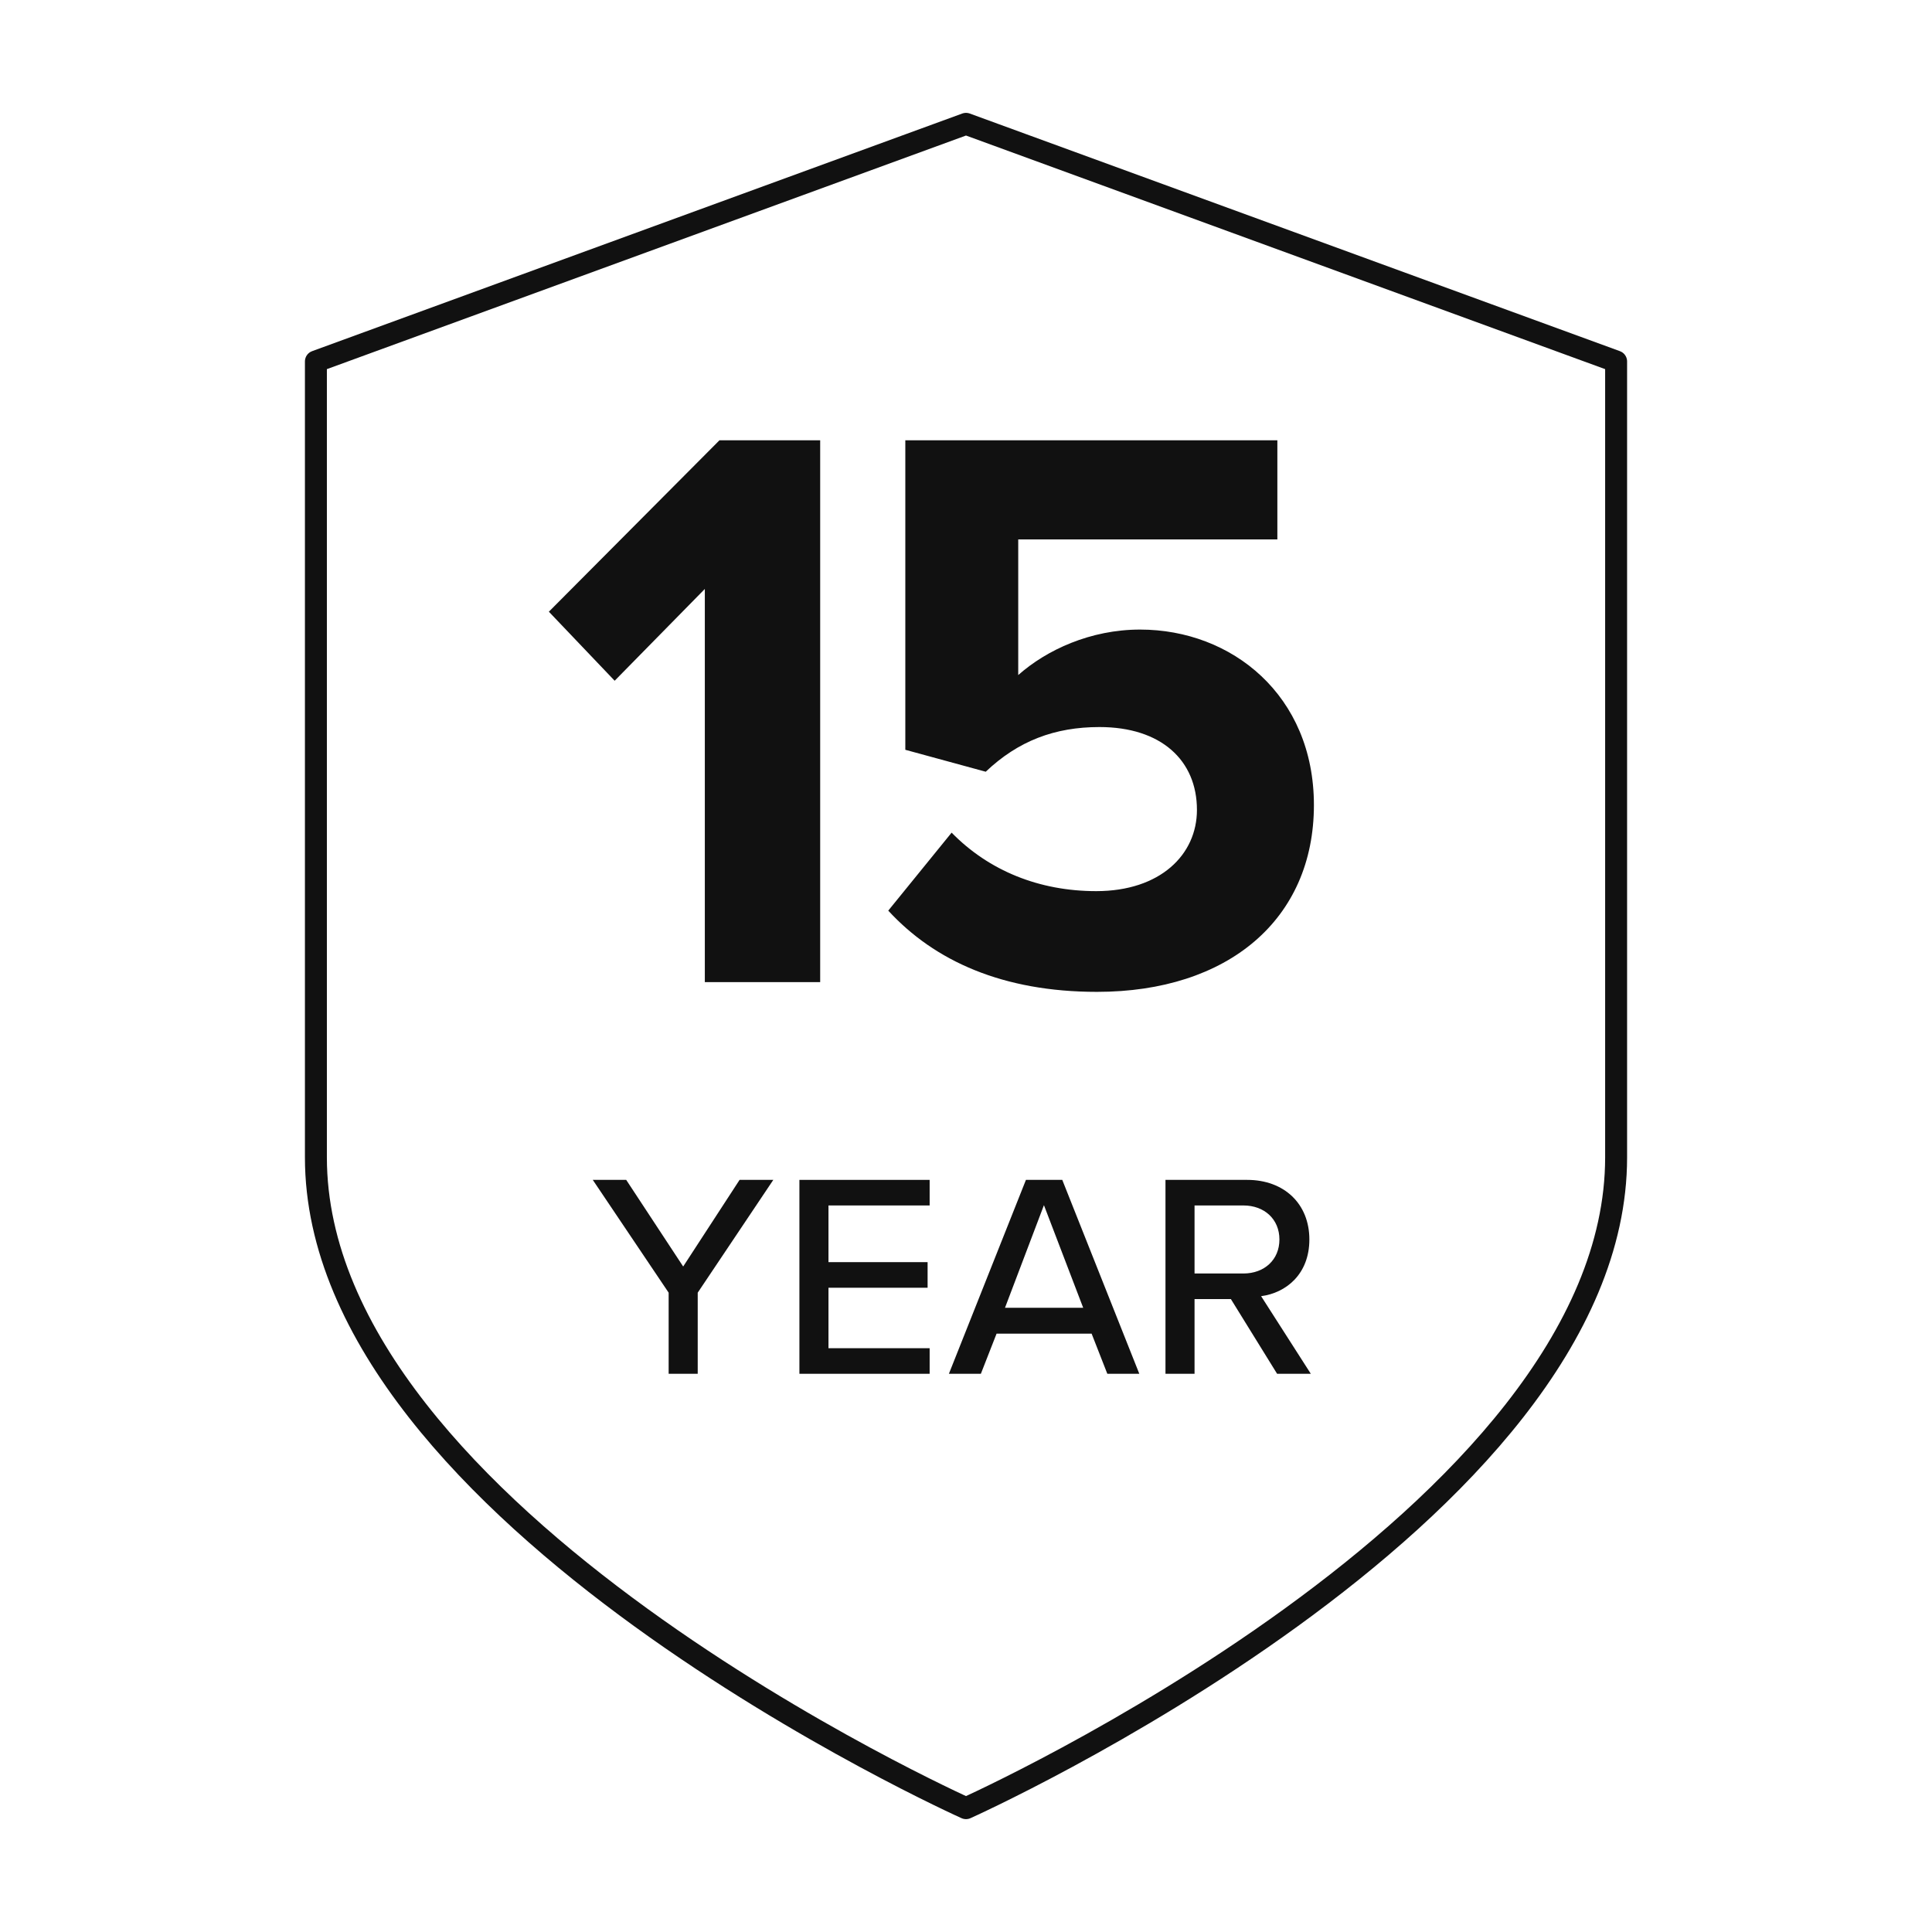
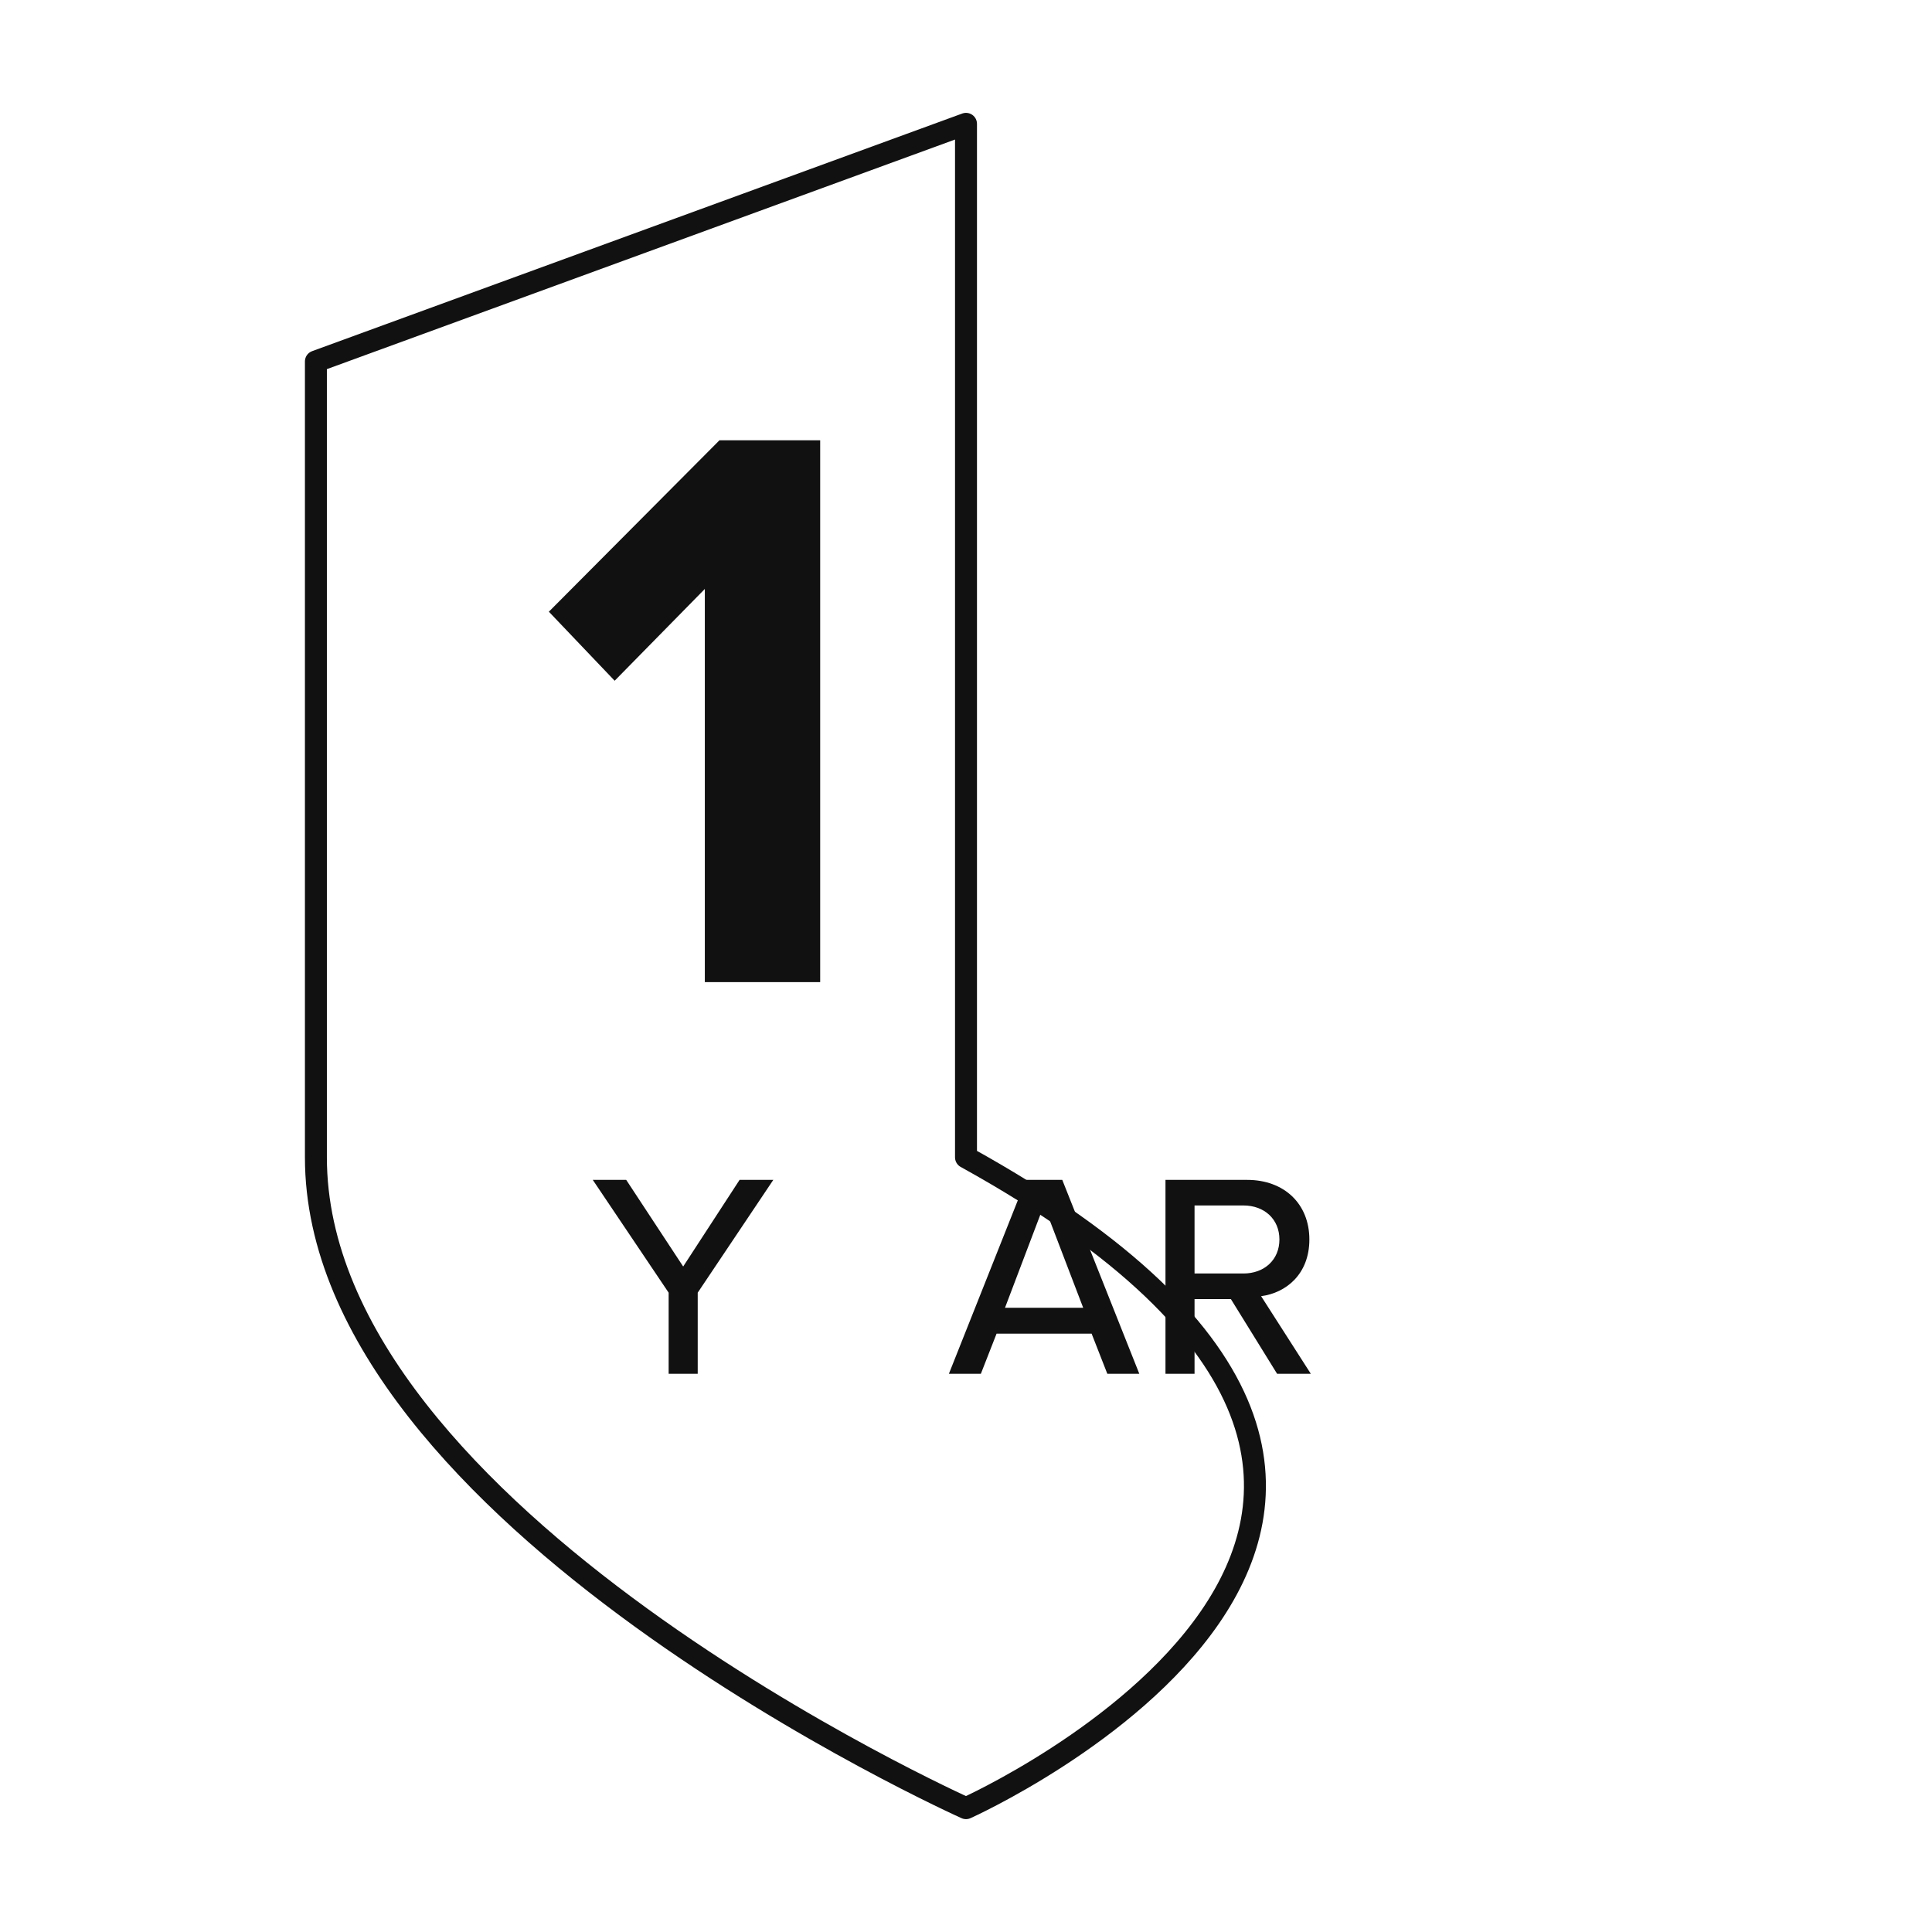
<svg xmlns="http://www.w3.org/2000/svg" width="88" height="88" viewBox="0 0 88 88" fill="none">
-   <path d="M44 82.359C44 82.359 14.389 69.087 14.389 52.715V16.464L44 5.641L73.612 16.464V52.715C73.612 69.087 44 82.359 44 82.359Z" stroke="#111111" stroke-linecap="round" stroke-linejoin="round" />
+   <path d="M44 82.359C44 82.359 14.389 69.087 14.389 52.715V16.464L44 5.641V52.715C73.612 69.087 44 82.359 44 82.359Z" stroke="#111111" stroke-linecap="round" stroke-linejoin="round" />
  <path d="M59.706 62.574H58.17L56.065 59.171H54.41V62.574H53.086V53.742H56.807C58.488 53.742 59.64 54.828 59.64 56.457C59.64 58.045 58.568 58.893 57.442 59.039L59.706 62.574ZM58.276 56.457C58.276 55.53 57.588 54.907 56.635 54.907H54.41V58.006H56.635C57.588 58.006 58.276 57.383 58.276 56.457Z" fill="#111111" />
  <path d="M51.894 62.574H50.437L49.722 60.747H45.392L44.677 62.574H43.221L46.73 53.742H48.385L51.894 62.574ZM49.338 59.568L47.55 54.894L45.776 59.568H49.338Z" fill="#111111" />
-   <path d="M42.344 62.574H36.412V53.742H42.344V54.907H37.736V57.489H42.251V58.655H37.736V61.409H42.344V62.574Z" fill="#111111" />
  <path d="M31.78 62.574H30.456V58.88L27 53.742H28.523L31.118 57.688L33.687 53.742H35.223L31.78 58.88V62.574Z" fill="#111111" />
-   <path d="M49.968 45.178C45.676 45.178 42.568 43.772 40.459 41.478L43.345 37.926C45.047 39.665 47.341 40.59 49.931 40.59C52.854 40.59 54.519 38.925 54.519 36.89C54.519 34.633 52.891 33.116 50.079 33.116C48.044 33.116 46.379 33.745 44.899 35.151L41.236 34.152V20.055H58.182V24.569H46.379V30.748C47.674 29.601 49.672 28.676 51.929 28.676C56.11 28.676 59.847 31.673 59.847 36.668C59.847 41.885 55.925 45.178 49.968 45.178Z" fill="#111111" />
  <path d="M32.104 44.734V26.826L27.997 31.007L25 27.862L32.77 20.055H37.358V44.734H32.104Z" fill="#111111" />
</svg>